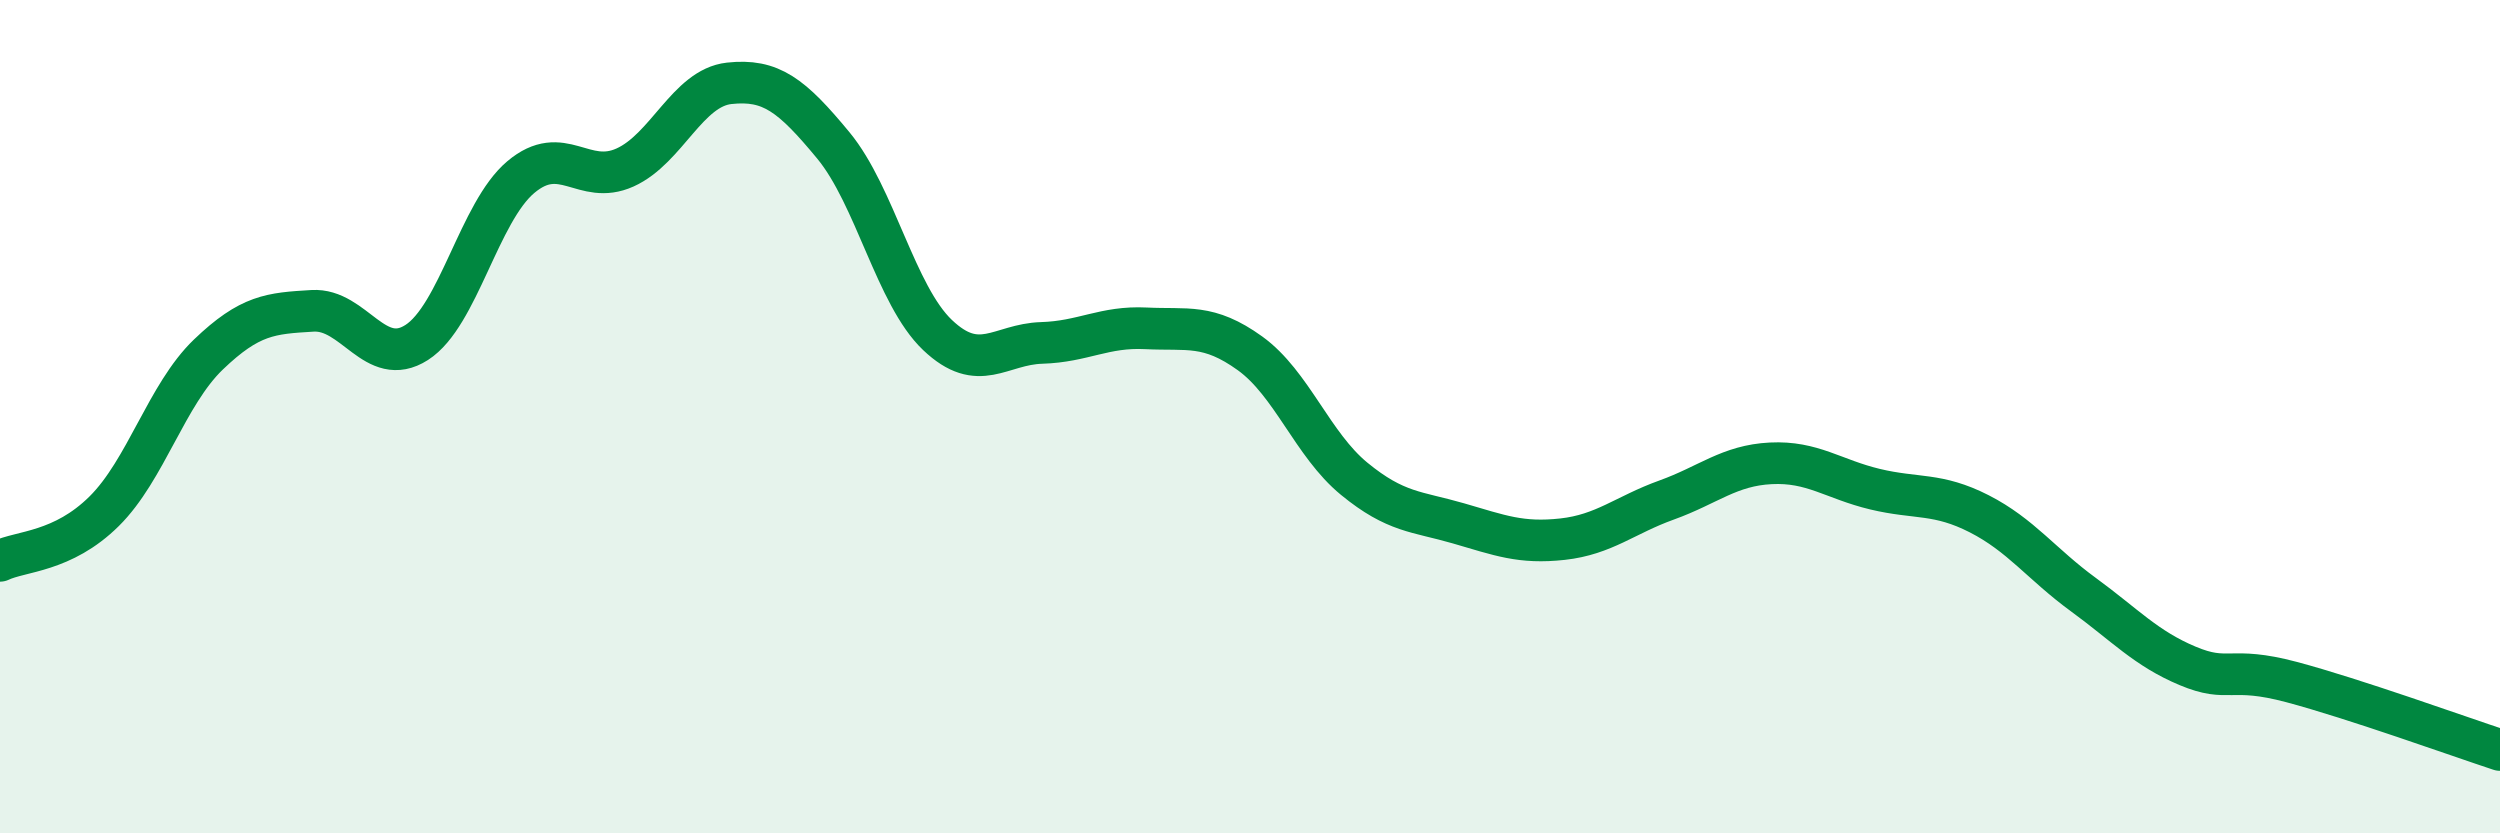
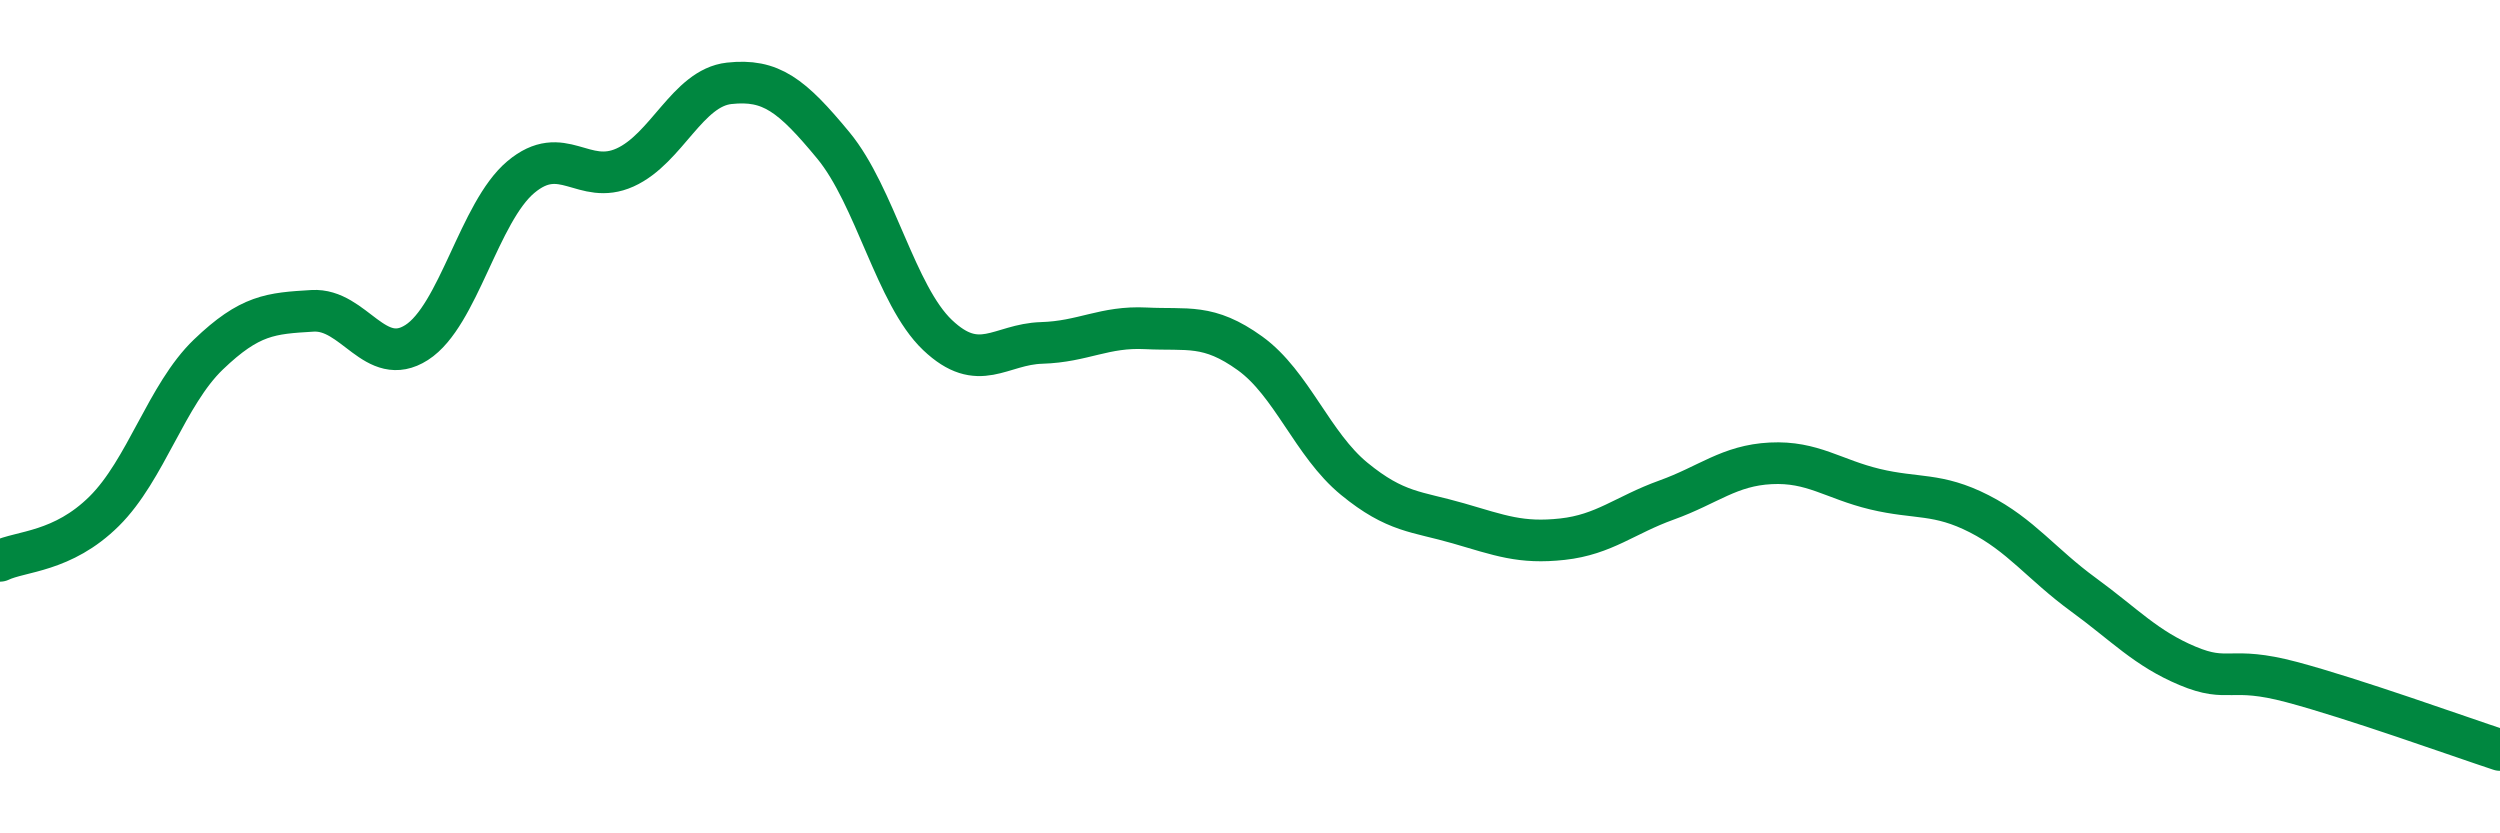
<svg xmlns="http://www.w3.org/2000/svg" width="60" height="20" viewBox="0 0 60 20">
-   <path d="M 0,13.46 C 0.5,13.22 1.5,13.26 2.5,12.27 C 3.5,11.28 4,9.47 5,8.51 C 6,7.55 6.5,7.52 7.5,7.46 C 8.5,7.4 9,8.86 10,8.22 C 11,7.58 11.5,5.09 12.5,4.25 C 13.5,3.41 14,4.47 15,4.02 C 16,3.57 16.5,2.11 17.5,2 C 18.5,1.89 19,2.28 20,3.49 C 21,4.7 21.5,7.09 22.5,8.04 C 23.5,8.99 24,8.26 25,8.23 C 26,8.2 26.5,7.83 27.5,7.88 C 28.5,7.93 29,7.76 30,8.48 C 31,9.2 31.5,10.67 32.5,11.49 C 33.5,12.31 34,12.27 35,12.56 C 36,12.85 36.5,13.05 37.5,12.94 C 38.5,12.83 39,12.36 40,12 C 41,11.64 41.5,11.17 42.5,11.12 C 43.5,11.07 44,11.5 45,11.74 C 46,11.98 46.5,11.82 47.5,12.33 C 48.5,12.84 49,13.54 50,14.27 C 51,15 51.5,15.56 52.5,15.98 C 53.5,16.4 53.5,15.97 55,16.37 C 56.5,16.77 59,17.67 60,18L60 20L0 20Z" fill="#008740" opacity="0.1" stroke-linecap="round" stroke-linejoin="round" />
  <path d="M 0,13.46 C 0.5,13.22 1.5,13.26 2.5,12.27 C 3.5,11.28 4,9.47 5,8.51 C 6,7.55 6.5,7.52 7.5,7.46 C 8.5,7.4 9,8.86 10,8.22 C 11,7.58 11.5,5.09 12.5,4.25 C 13.5,3.41 14,4.47 15,4.02 C 16,3.57 16.5,2.11 17.5,2 C 18.5,1.89 19,2.28 20,3.49 C 21,4.7 21.5,7.09 22.5,8.04 C 23.5,8.99 24,8.26 25,8.23 C 26,8.2 26.5,7.83 27.5,7.88 C 28.5,7.93 29,7.76 30,8.48 C 31,9.2 31.5,10.67 32.5,11.49 C 33.5,12.31 34,12.27 35,12.56 C 36,12.85 36.5,13.05 37.5,12.94 C 38.5,12.83 39,12.36 40,12 C 41,11.64 41.5,11.17 42.5,11.12 C 43.5,11.07 44,11.5 45,11.74 C 46,11.98 46.5,11.82 47.5,12.33 C 48.5,12.84 49,13.54 50,14.27 C 51,15 51.5,15.56 52.5,15.98 C 53.5,16.4 53.5,15.97 55,16.37 C 56.5,16.77 59,17.67 60,18" stroke="#008740" stroke-width="1" fill="none" stroke-linecap="round" stroke-linejoin="round" />
</svg>